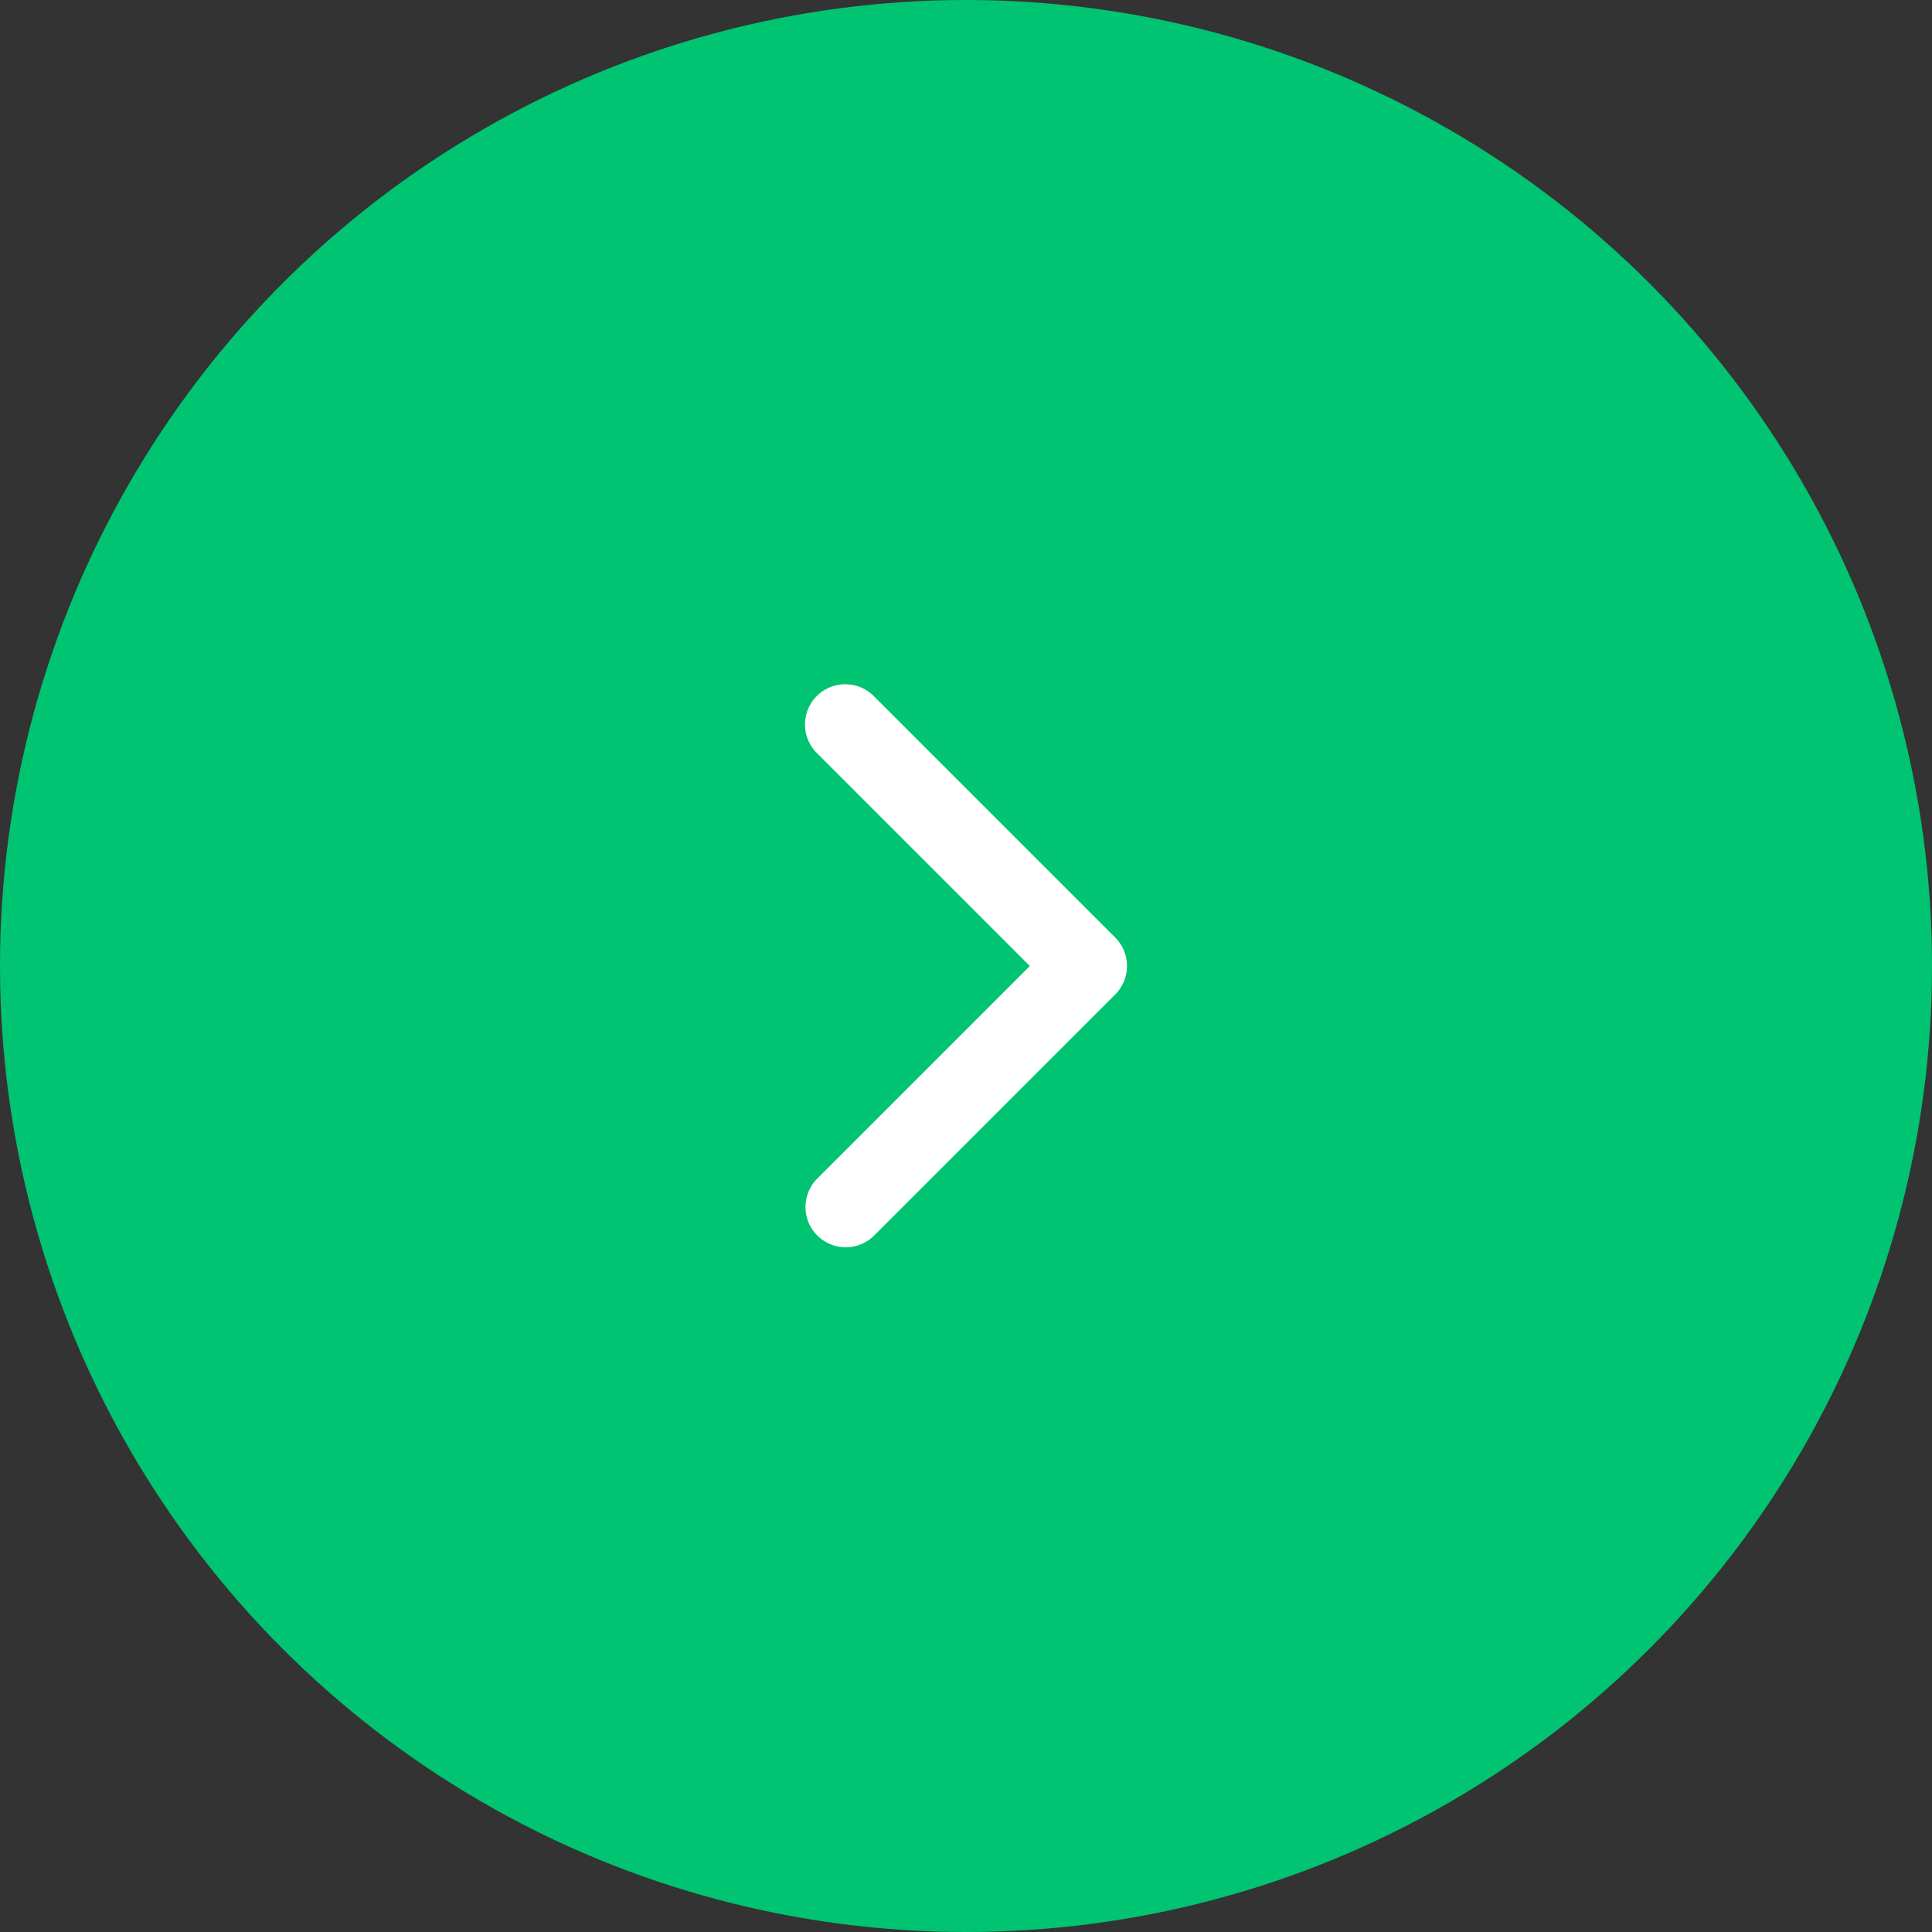
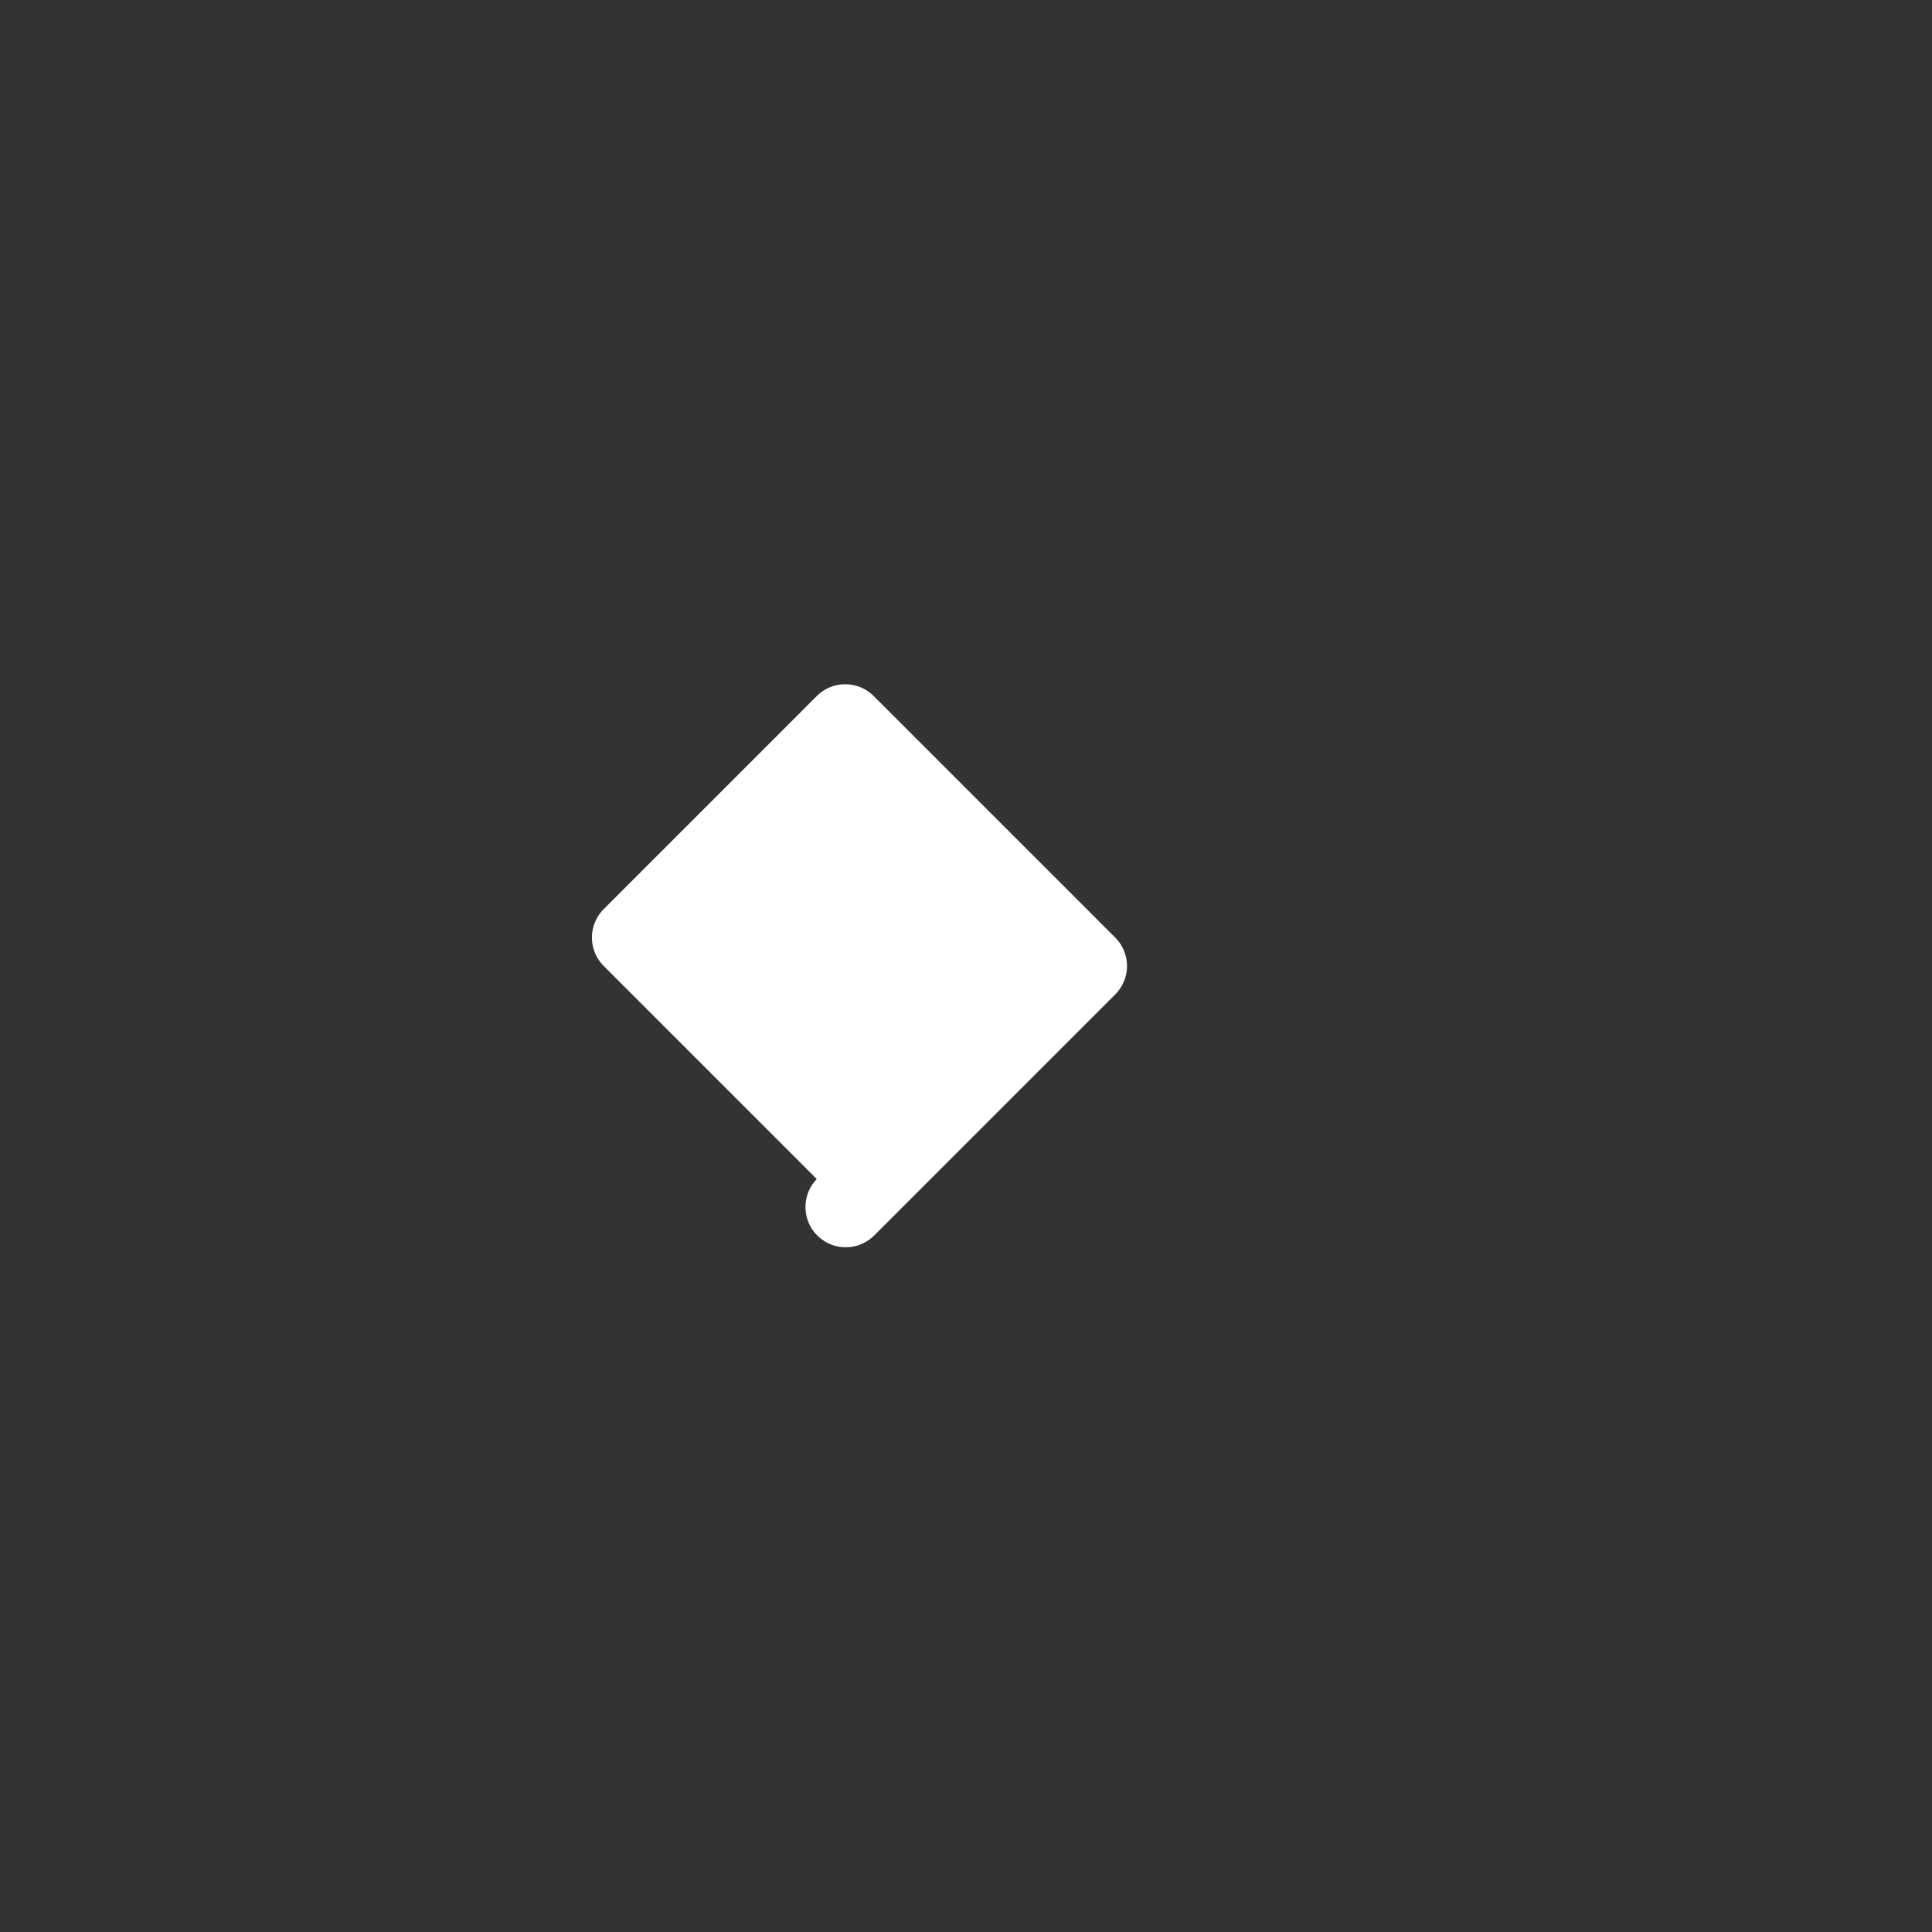
<svg xmlns="http://www.w3.org/2000/svg" width="48" height="48" viewBox="0 0 48 48" fill="none">
  <rect x="0" y="0" width="48" height="48" fill="#333333" stroke="none" />
-   <circle cx="24" cy="24" r="24" fill="#00C471" />
-   <path fill-rule="evenodd" clip-rule="evenodd" d="M20.293 17.293a1 1 0 0 1 1.414 0l6 6a1 1 0 0 1 0 1.414l-6 6a1 1 0 0 1-1.414-1.414L25.586 24l-5.293-5.293a1 1 0 0 1 0-1.414Z" fill="#fff" />
+   <path fill-rule="evenodd" clip-rule="evenodd" d="M20.293 17.293a1 1 0 0 1 1.414 0l6 6a1 1 0 0 1 0 1.414l-6 6a1 1 0 0 1-1.414-1.414l-5.293-5.293a1 1 0 0 1 0-1.414Z" fill="#fff" />
</svg>